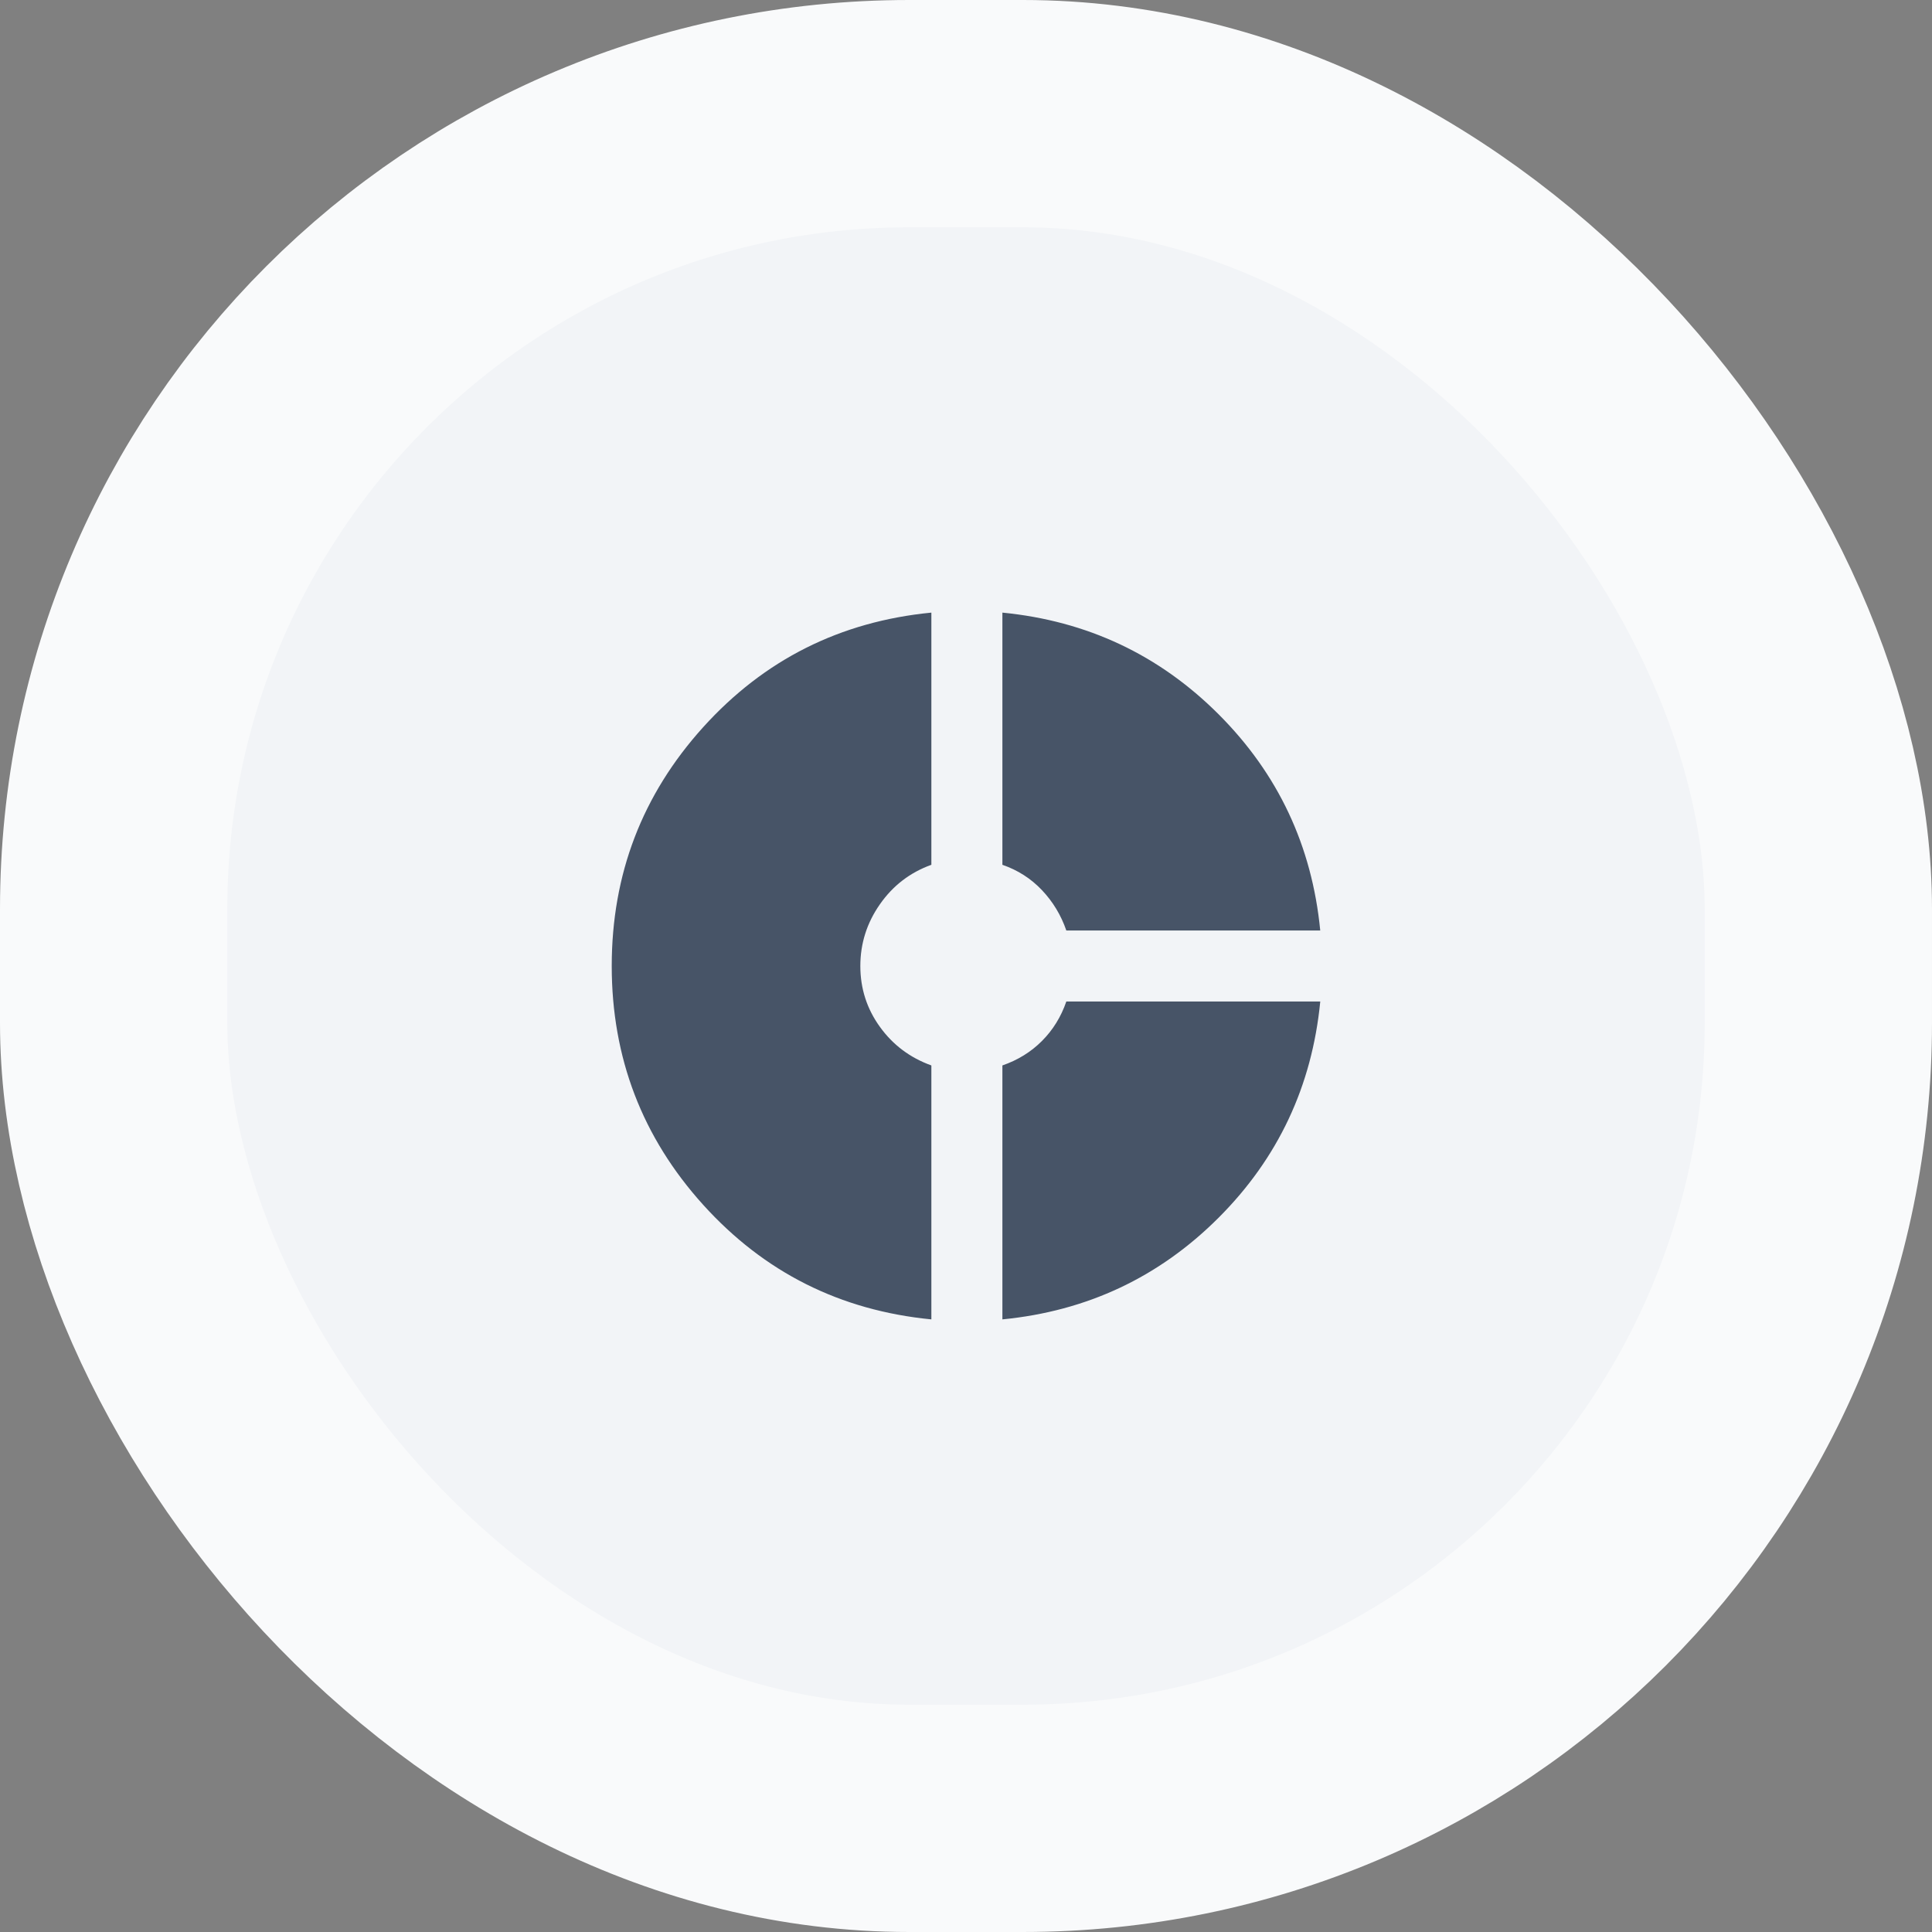
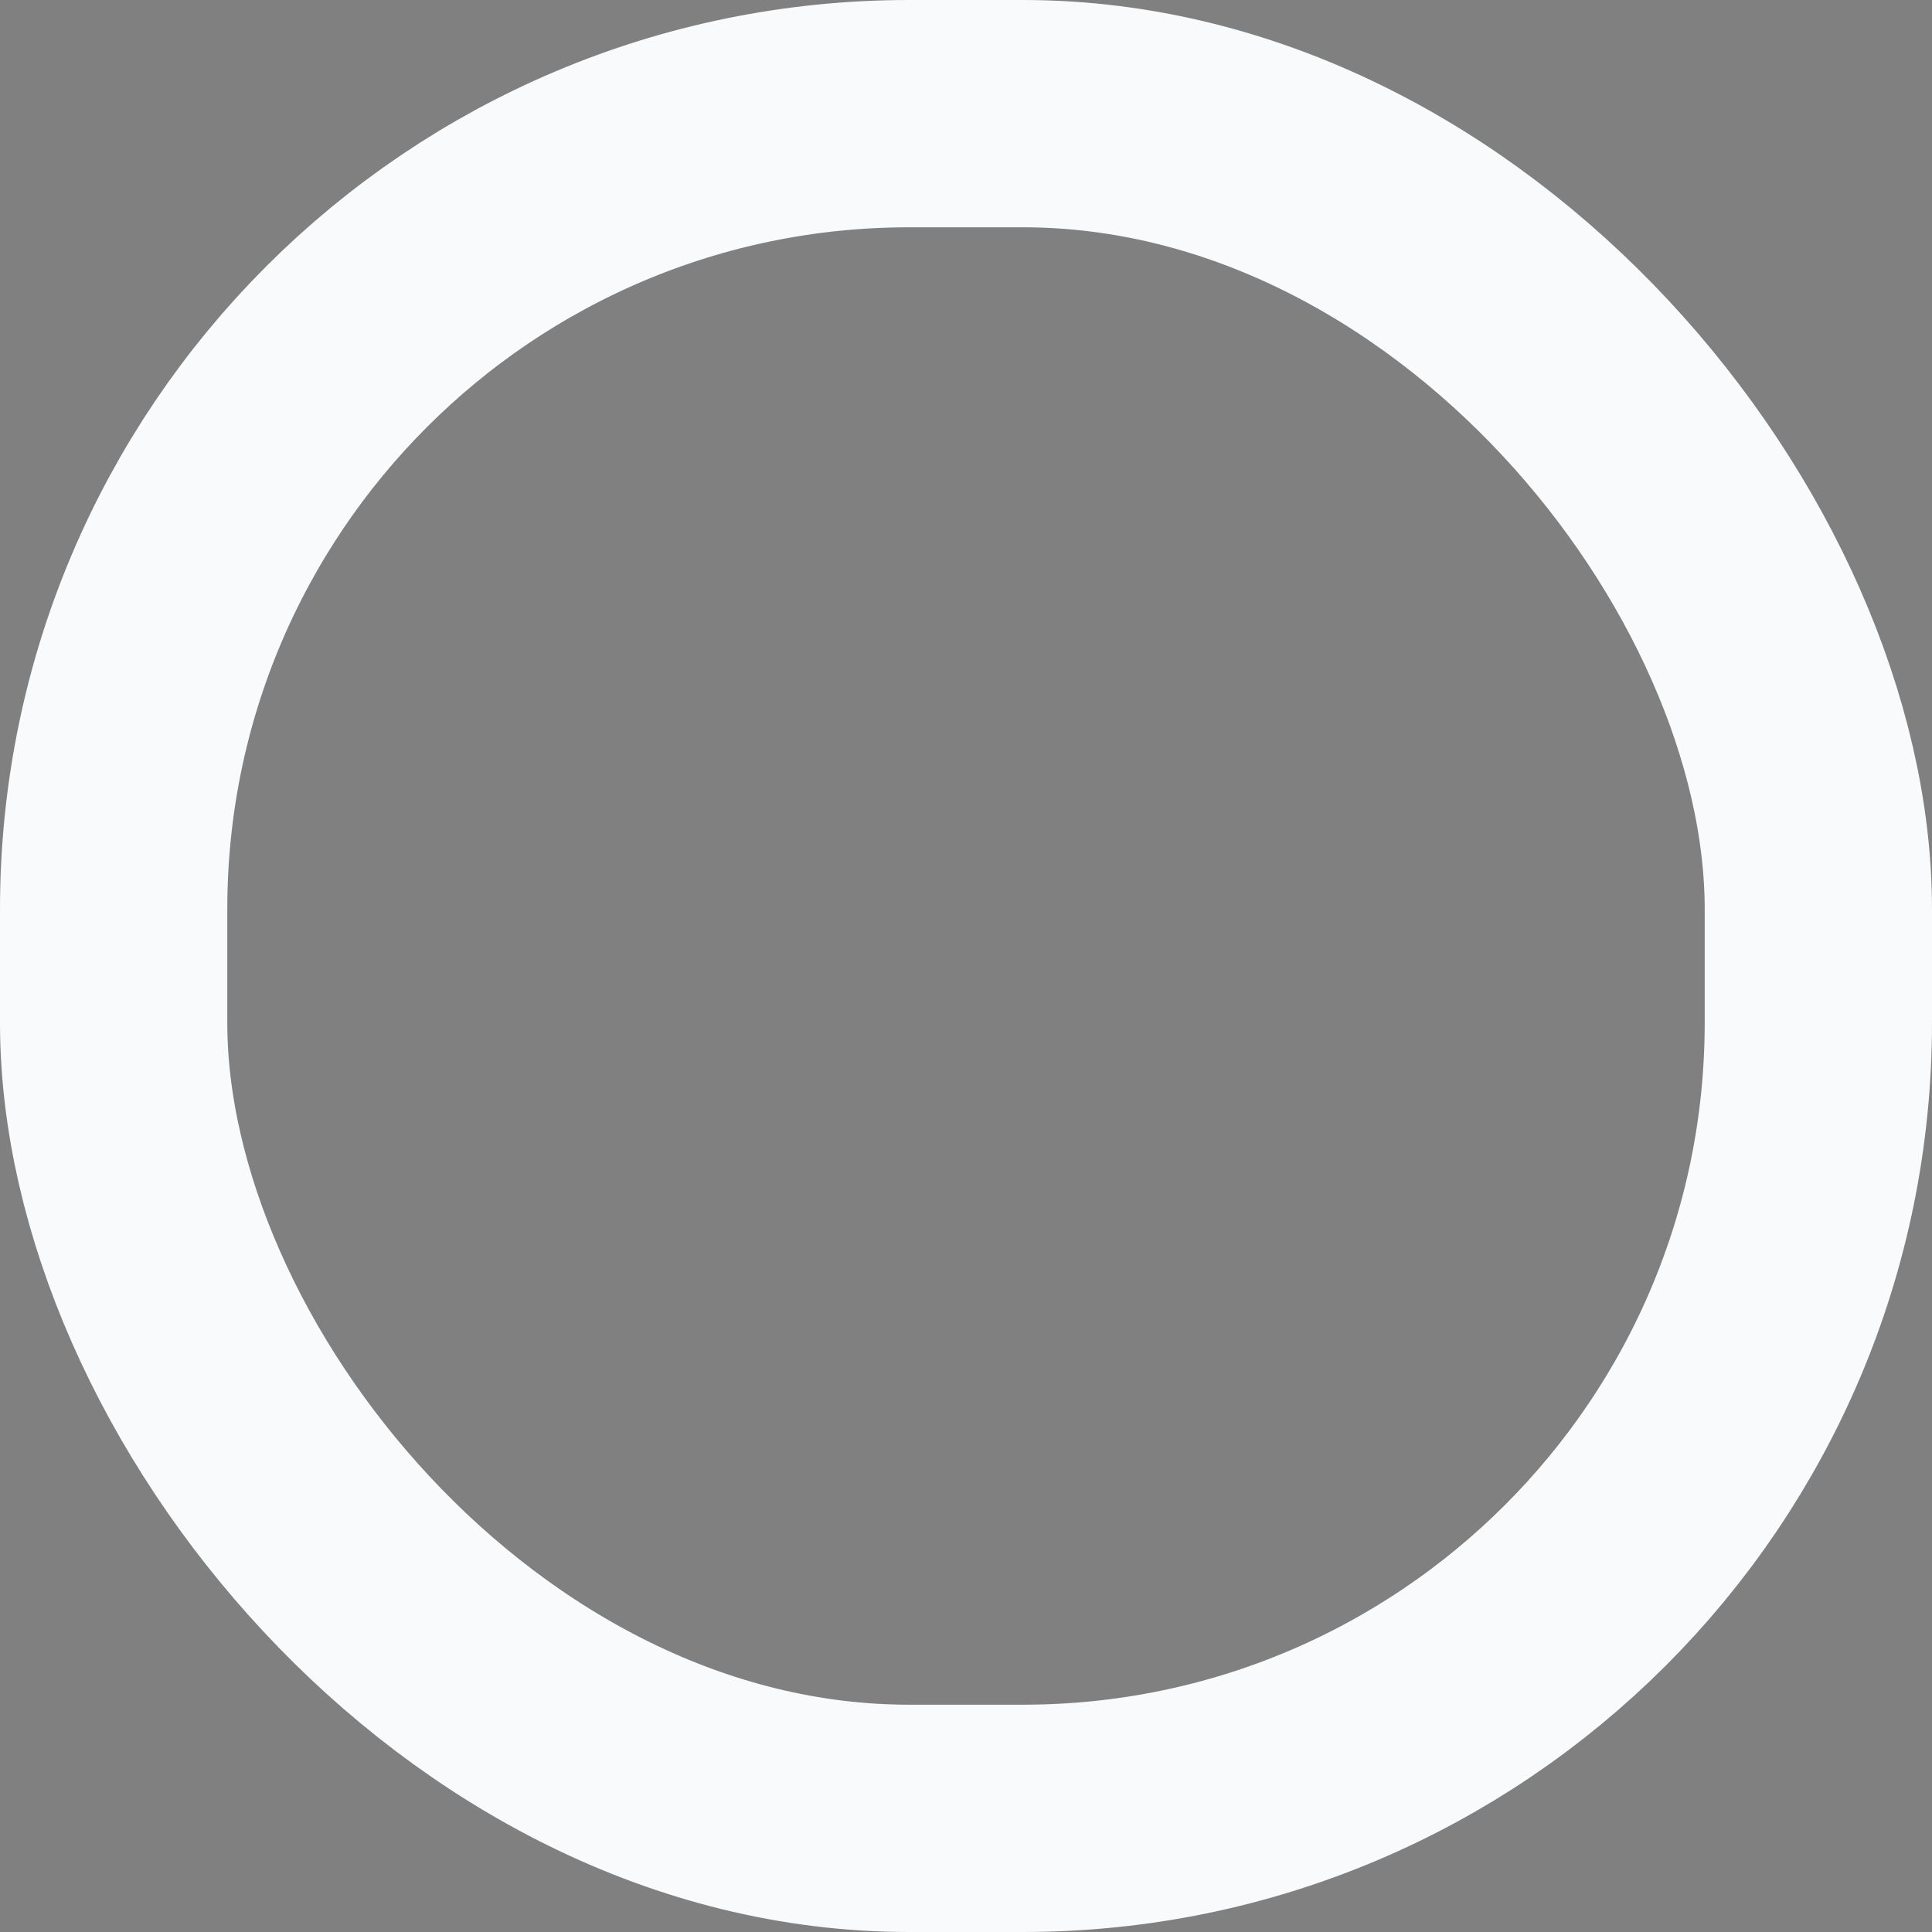
<svg xmlns="http://www.w3.org/2000/svg" width="68" height="68" viewBox="0 0 68 68" fill="none">
  <rect x="0" y="0" width="68" height="68" fill="#808080" stroke="none" />
-   <rect x="4" y="4" width="60" height="60" rx="28" fill="#F2F4F7" />
-   <path d="M37.531 32.75C37.344 32.208 37.057 31.735 36.672 31.329C36.288 30.923 35.824 30.626 35.281 30.438V21.562C38.26 21.854 40.797 23.047 42.891 25.141C44.985 27.235 46.178 29.772 46.468 32.75H37.531ZM32.781 46.438C29.573 46.125 26.896 44.781 24.75 42.406C22.604 40.031 21.531 37.229 21.531 34C21.531 30.771 22.604 27.969 24.75 25.594C26.896 23.219 29.573 21.875 32.781 21.562V30.438C32.031 30.708 31.427 31.172 30.969 31.829C30.51 32.485 30.281 33.209 30.281 34C30.281 34.792 30.51 35.505 30.969 36.141C31.427 36.777 32.031 37.23 32.781 37.5V46.438ZM35.281 46.438V37.5C35.823 37.312 36.287 37.026 36.672 36.64C37.058 36.254 37.345 35.791 37.531 35.25H46.469C46.177 38.229 44.984 40.766 42.89 42.86C40.796 44.954 38.26 46.147 35.281 46.438Z" fill="#475467" />
  <rect x="4" y="4" width="60" height="60" rx="28" stroke="#F9FAFB" stroke-width="8" />
</svg>